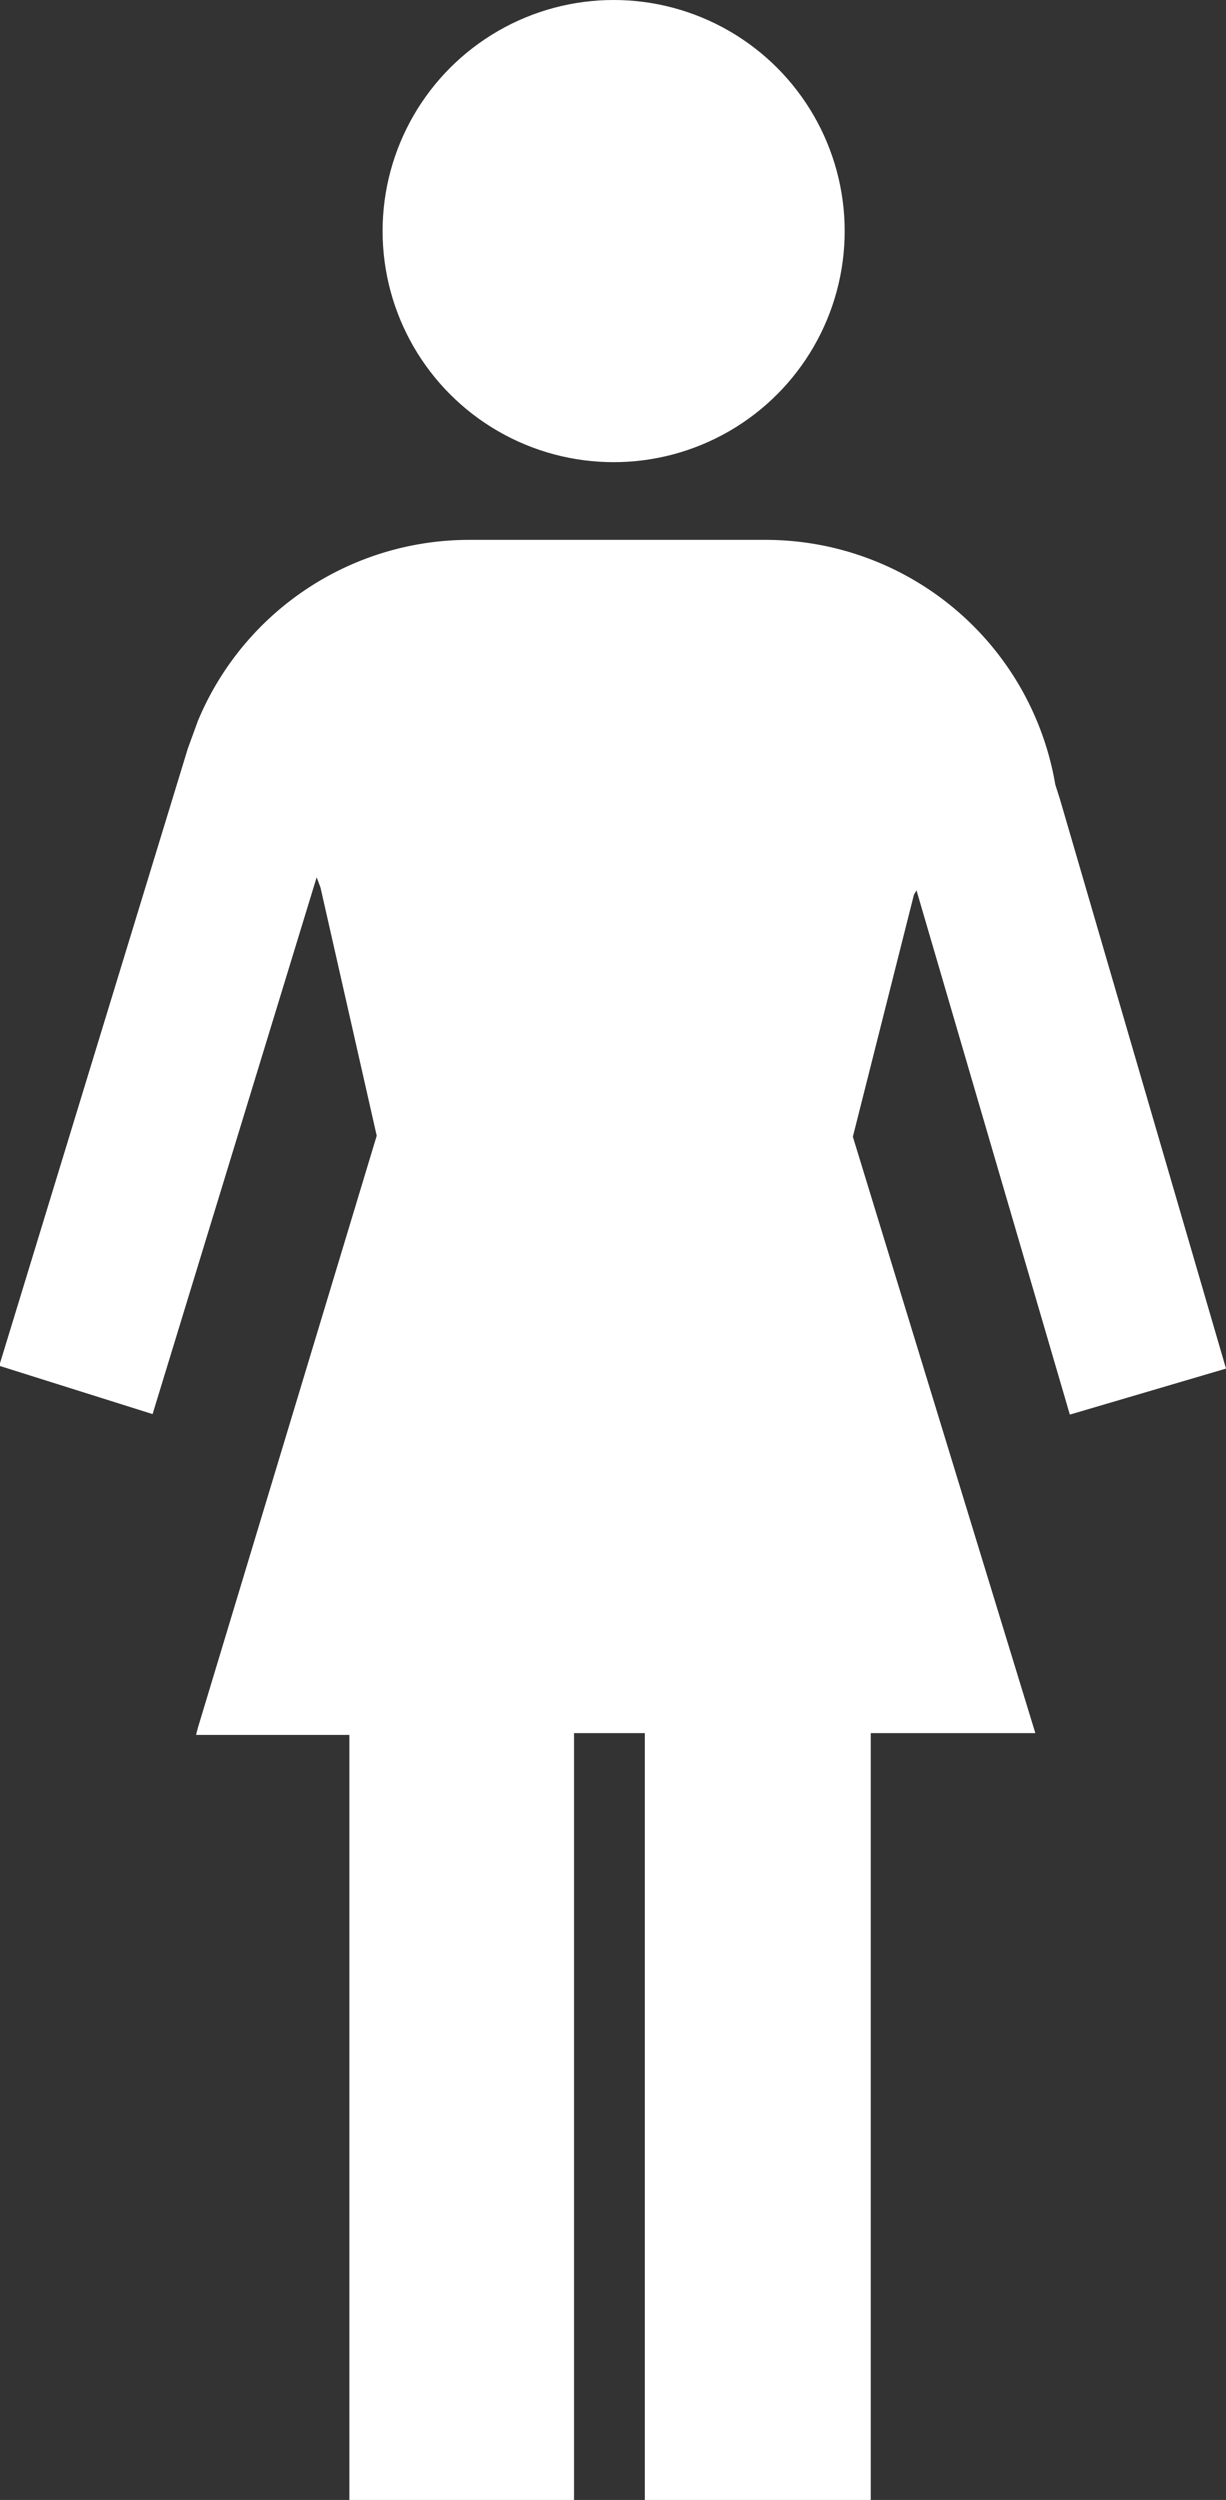
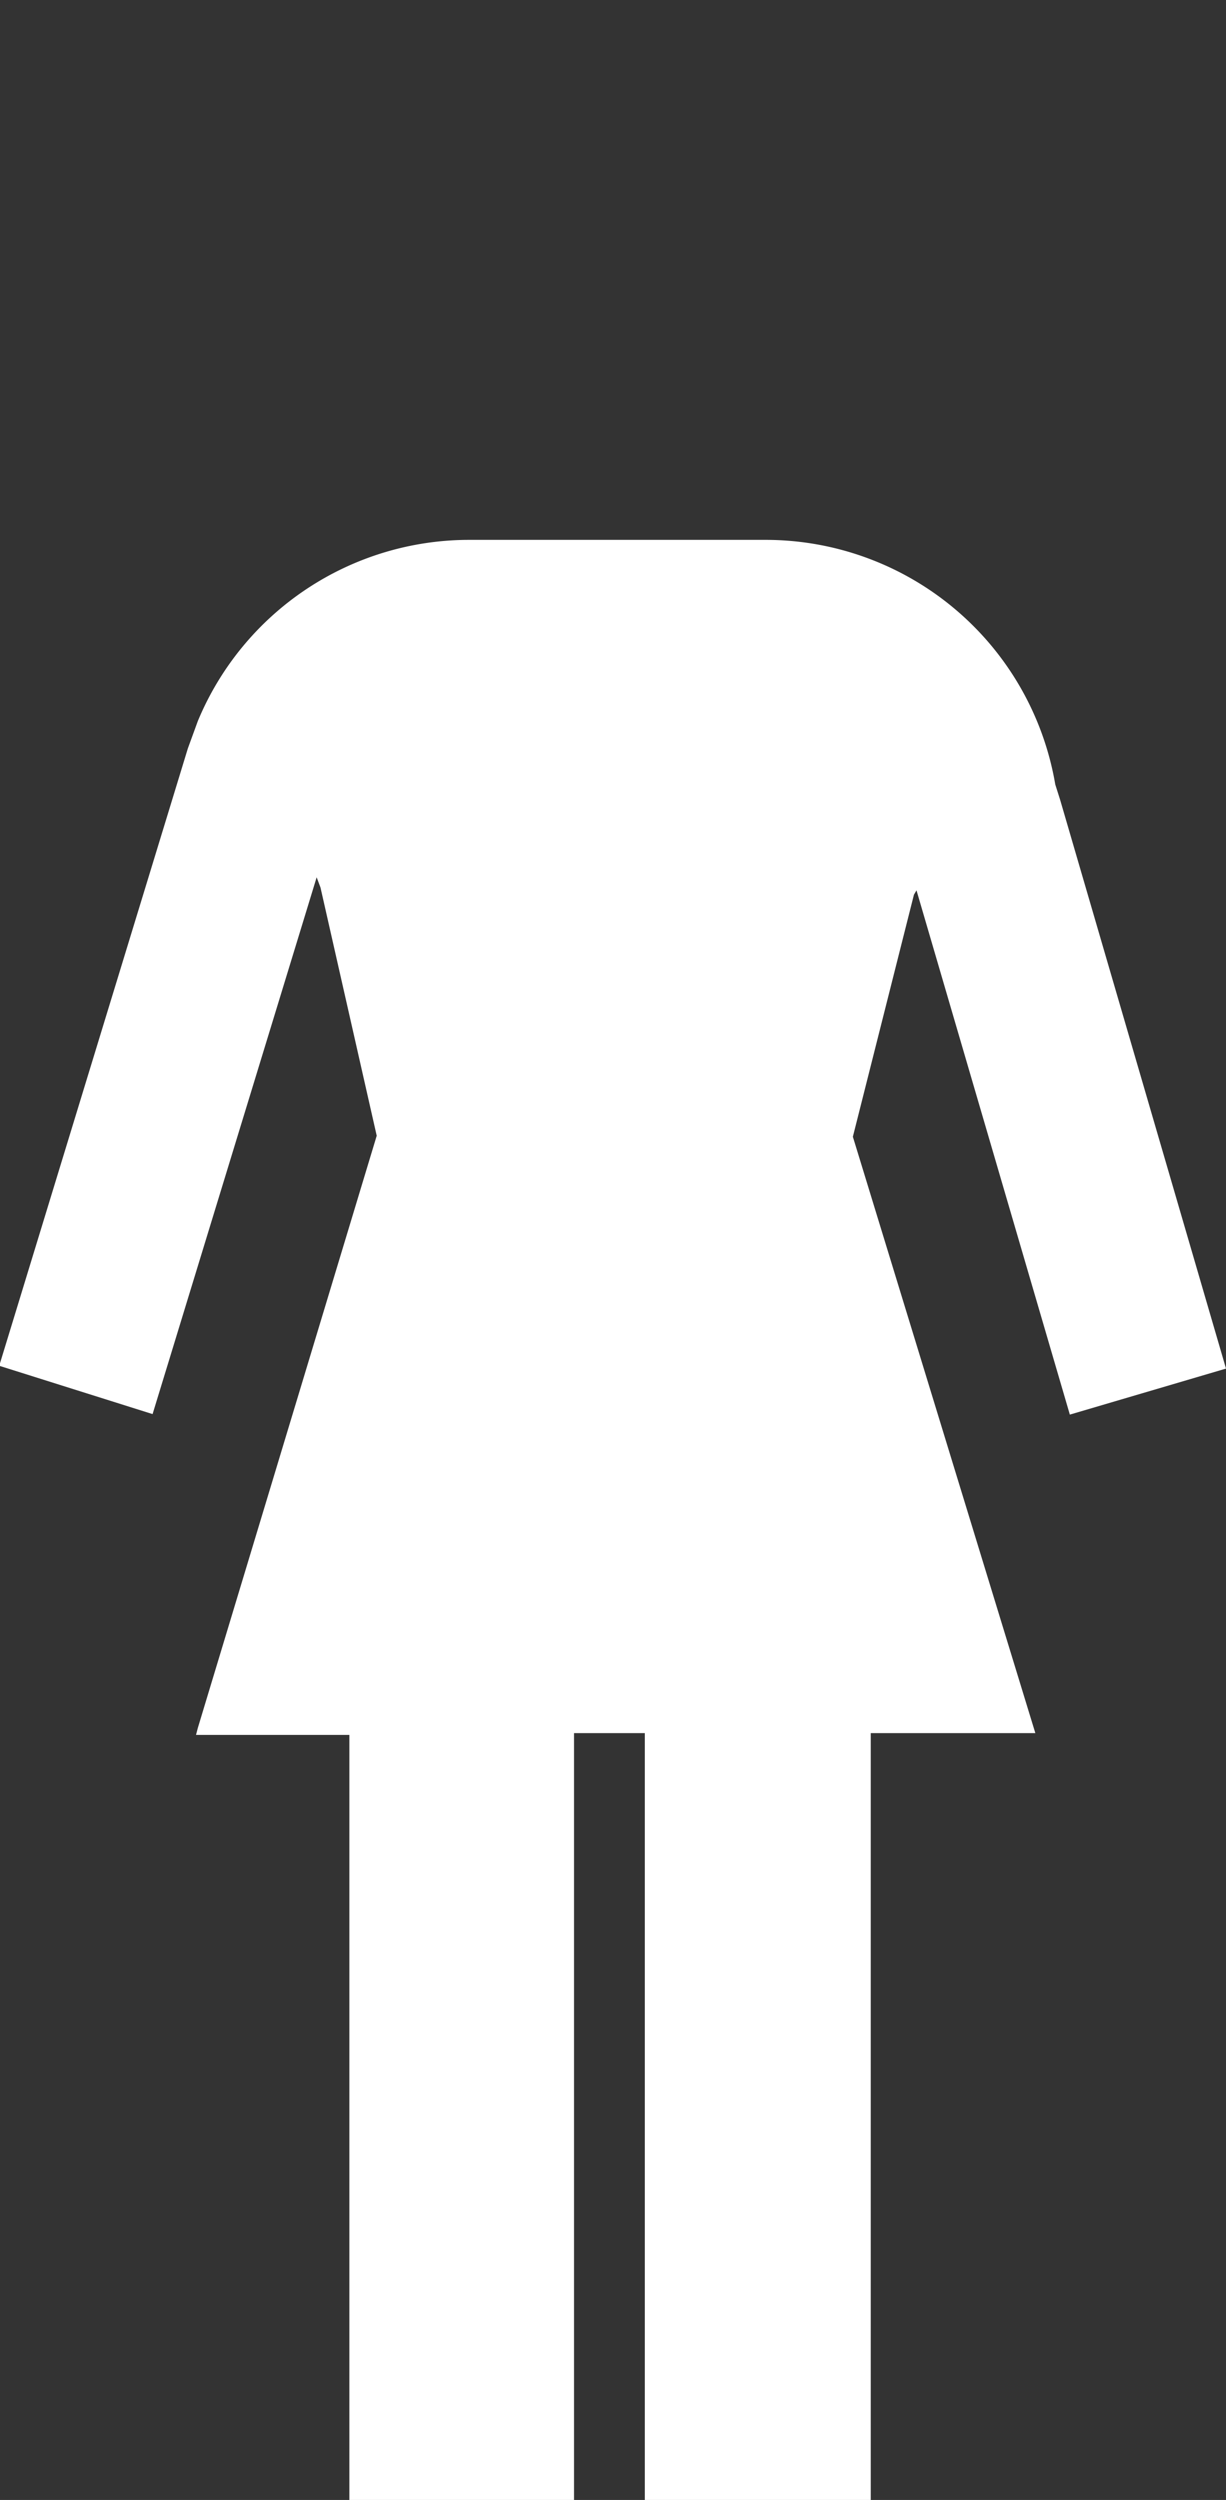
<svg xmlns="http://www.w3.org/2000/svg" id="Ebene_1" data-name="Ebene 1" width="47.97" height="97.8" viewBox="0 0 47.97 97.8">
  <rect x="0" y="0" width="47.97" height="97.8" fill="#333333" stroke="none" />
  <defs>
    <style>.cls-1{fill:#fff;}</style>
  </defs>
  <title>girl</title>
  <path class="cls-1" d="M69.32,31.69A11.5,11.5,0,0,0,58,22.12l-.69,0-10.92,0a11.5,11.5,0,0,0-10.62,7.09l-.39,1.07L28,54.43l6,1.89,6.42-21,.15.4,2.2,9.71-7,23.17-.07.27h6V98.8h8.79v-30h2.77v30H62.1v-30h6.44L61.4,45.47,63.79,36l.1-.17,6,20.51L76,54.54,69.51,32.29Z" transform="translate(-28.03 -1)" />
-   <circle class="cls-1" cx="24.01" cy="9.04" r="9.04" />
</svg>